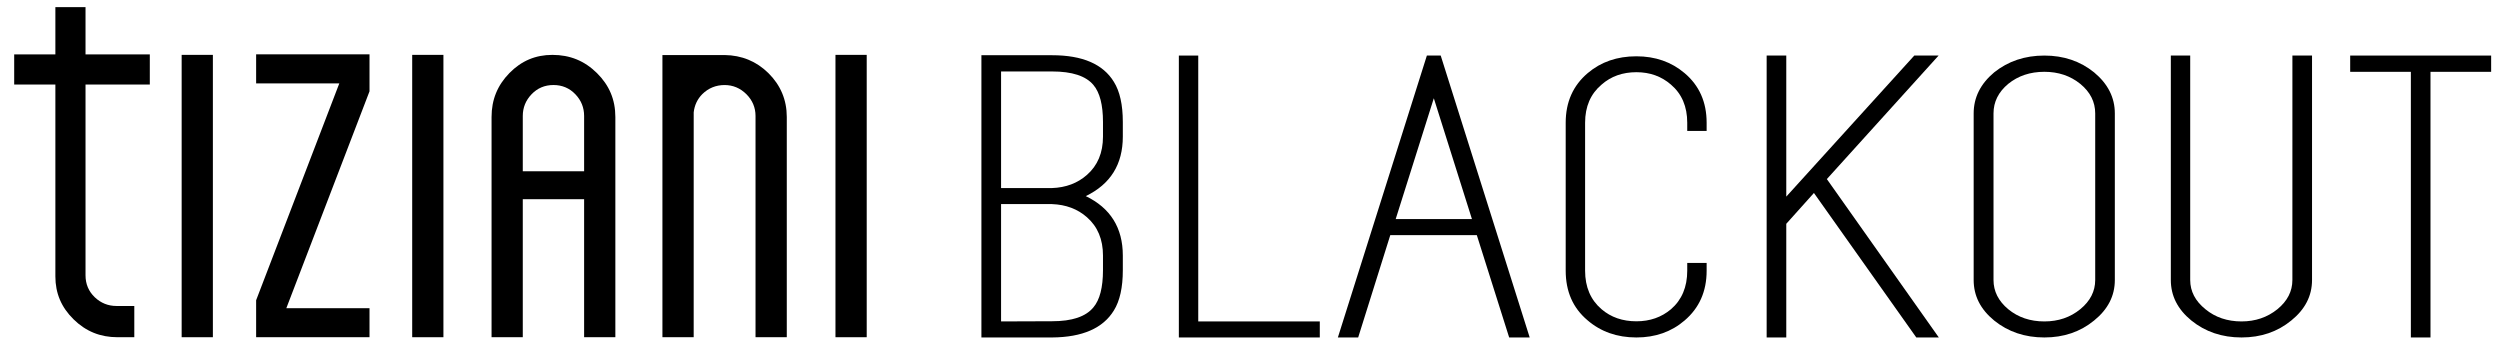
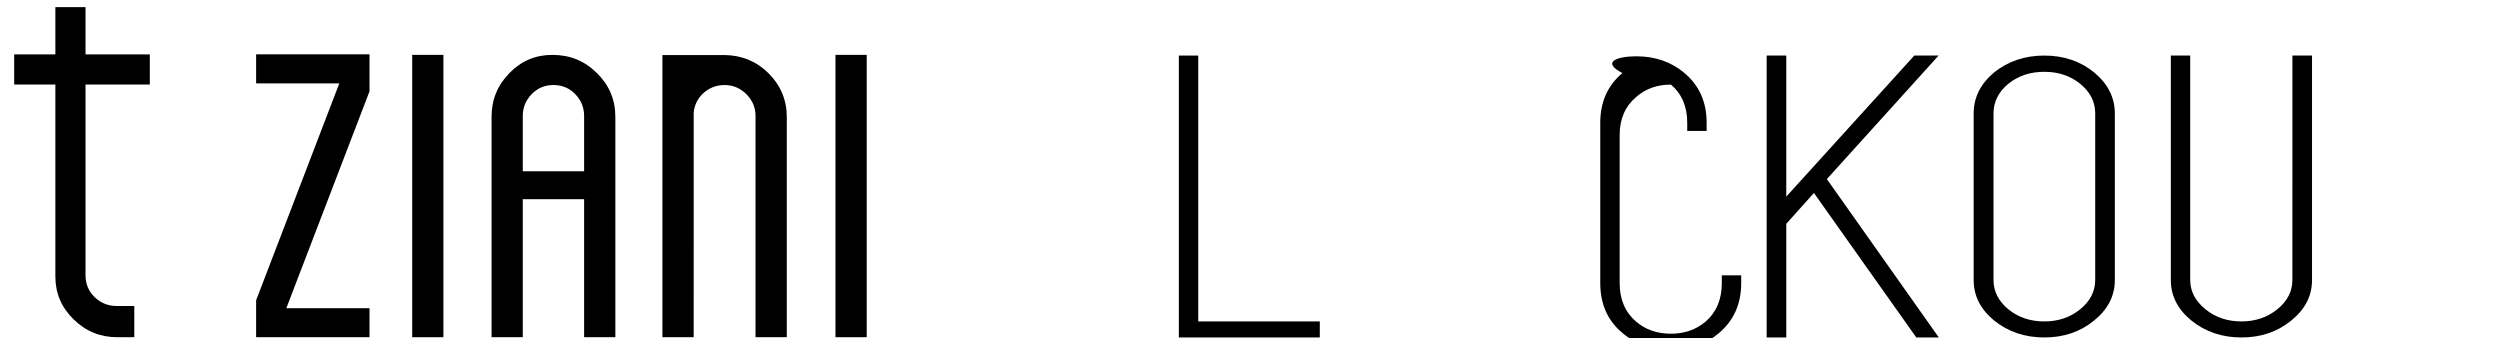
<svg xmlns="http://www.w3.org/2000/svg" version="1.2" baseProfile="tiny" x="0px" y="0px" width="133px" height="18px" viewBox="-0.755 -0.381 133 18" xml:space="preserve">
  <defs>
</defs>
-   <rect x="8.909" y="2.538" width="1.661" height="15.021" />
  <path d="M5.499,17.559c-0.922,0-1.688-0.311-2.341-0.953c-0.65-0.639-0.967-1.385-0.967-2.283V4.116H0V2.513h2.191V0h1.604v2.513  h3.42v1.603h-3.42v10.15c0,0.463,0.166,0.857,0.495,1.17c0.322,0.305,0.709,0.461,1.15,0.461h0.95v1.662H5.499z" />
  <polygon points="12.871,17.559 12.871,15.592 17.296,4.055 12.871,4.055 12.871,2.51 18.903,2.51 18.903,4.477 14.478,16.014   18.903,16.014 18.903,17.559 " />
  <rect x="21.174" y="2.538" width="1.661" height="15.021" />
  <path d="M30.32,17.559v-7.342h-3.263v7.342h-1.661V5.846c0-0.923,0.312-1.688,0.952-2.342c0.639-0.649,1.386-0.965,2.283-0.965  c0.937,0,1.712,0.316,2.374,0.97c0.657,0.652,0.977,1.417,0.977,2.337v11.713H30.32z M28.689,4.142  c-0.464,0-0.855,0.166-1.168,0.495c-0.309,0.324-0.464,0.71-0.464,1.15V8.73h3.263V5.787c0-0.441-0.154-0.828-0.463-1.15  C29.546,4.308,29.152,4.142,28.689,4.142" />
  <rect x="43.692" y="2.538" width="1.662" height="15.021" />
  <path d="M39.439,17.559V5.786c0-0.443-0.163-0.832-0.486-1.156c-0.327-0.324-0.716-0.487-1.16-0.487  c-0.461,0-0.86,0.163-1.186,0.484c-0.261,0.263-0.413,0.587-0.457,0.966l-0.001,11.966h-1.663V2.547h3.305  c0.912,0.011,1.698,0.335,2.333,0.962c0.649,0.641,0.978,1.427,0.978,2.333v11.717H39.439z" />
-   <path d="M58.979,6.886c0,1.476-0.655,2.531-1.971,3.166c1.314,0.633,1.971,1.688,1.971,3.164v0.774c0,0.92-0.158,1.636-0.476,2.146  c-0.577,0.943-1.672,1.424-3.286,1.436h-3.761V2.557h3.761c1.614,0,2.709,0.472,3.286,1.416c0.316,0.505,0.476,1.218,0.476,2.136  V6.886z M55.207,9.624c0.744-0.025,1.365-0.261,1.863-0.7c0.567-0.497,0.854-1.177,0.854-2.038V6.109c0-0.912-0.17-1.568-0.51-1.971  c-0.404-0.479-1.135-0.717-2.195-0.717h-2.717v6.203H55.207L55.207,9.624z M57.924,13.215c0-0.861-0.285-1.541-0.854-2.039  c-0.498-0.439-1.119-0.672-1.863-0.699h-2.705v6.242l2.717-0.01c1.062,0,1.791-0.246,2.195-0.738c0.34-0.4,0.51-1.061,0.51-1.98  V13.215L57.924,13.215z" />
  <polygon points="62.992,16.719 69.458,16.719 69.458,17.572 61.96,17.572 61.96,2.575 62.992,2.575 " />
-   <path d="M75.891,2.575l4.734,14.998h-1.092l-1.721-5.444h-4.604L71.5,17.572h-1.08l4.735-14.998H75.891z M77.552,11.273  l-2.028-6.427l-2.028,6.427H77.552z" />
-   <path d="M86.3,2.614c1.005,0,1.858,0.297,2.563,0.893c0.783,0.66,1.175,1.541,1.175,2.641v0.437h-1.032V6.148  c0-0.86-0.289-1.536-0.866-2.028c-0.507-0.44-1.117-0.66-1.839-0.66c-0.734,0-1.353,0.22-1.852,0.66  c-0.584,0.492-0.877,1.168-0.877,2.028v7.874c0,0.866,0.293,1.551,0.877,2.049c0.499,0.426,1.116,0.641,1.852,0.641  c0.722,0,1.332-0.215,1.839-0.641c0.577-0.498,0.866-1.183,0.866-2.049v-0.416h1.032v0.416c0,1.1-0.392,1.983-1.175,2.649  c-0.704,0.603-1.559,0.901-2.563,0.901c-1.027,0-1.897-0.307-2.608-0.922c-0.77-0.653-1.152-1.53-1.152-2.631V6.147  c0-1.1,0.393-1.98,1.175-2.641C84.417,2.911,85.279,2.614,86.3,2.614" />
+   <path d="M86.3,2.614c1.005,0,1.858,0.297,2.563,0.893c0.783,0.66,1.175,1.541,1.175,2.641v0.437h-1.032V6.148  c0-0.86-0.289-1.536-0.866-2.028c-0.734,0-1.353,0.22-1.852,0.66  c-0.584,0.492-0.877,1.168-0.877,2.028v7.874c0,0.866,0.293,1.551,0.877,2.049c0.499,0.426,1.116,0.641,1.852,0.641  c0.722,0,1.332-0.215,1.839-0.641c0.577-0.498,0.866-1.183,0.866-2.049v-0.416h1.032v0.416c0,1.1-0.392,1.983-1.175,2.649  c-0.704,0.603-1.559,0.901-2.563,0.901c-1.027,0-1.897-0.307-2.608-0.922c-0.77-0.653-1.152-1.53-1.152-2.631V6.147  c0-1.1,0.393-1.98,1.175-2.641C84.417,2.911,85.279,2.614,86.3,2.614" />
  <polygon points="93.231,17.572 93.231,2.575 94.275,2.575 94.275,10.079 101.085,2.575 102.378,2.575 96.434,9.146 102.39,17.572   101.192,17.572 95.746,9.885 94.275,11.525 94.275,17.572 " />
  <path d="M108.005,2.575c1.028,0,1.91,0.299,2.646,0.894c0.733,0.609,1.103,1.337,1.103,2.184v8.864c0,0.843-0.368,1.56-1.103,2.154  c-0.736,0.603-1.618,0.901-2.646,0.901c-1.037,0-1.927-0.301-2.67-0.901c-0.728-0.597-1.091-1.312-1.091-2.154V5.653  c0-0.847,0.363-1.574,1.091-2.184C106.078,2.874,106.967,2.575,108.005,2.575 M110.71,5.652c0-0.614-0.265-1.138-0.795-1.572  c-0.53-0.428-1.166-0.641-1.91-0.641c-0.752,0-1.392,0.213-1.922,0.641c-0.521,0.435-0.783,0.958-0.783,1.572v8.864  c0,0.6,0.262,1.119,0.783,1.553c0.53,0.435,1.17,0.65,1.922,0.65c0.744,0,1.38-0.217,1.91-0.65c0.53-0.433,0.795-0.953,0.795-1.553  V5.652z" />
  <path d="M121.201,2.575h1.044v11.941c0,0.842-0.368,1.559-1.104,2.154c-0.735,0.602-1.617,0.902-2.646,0.902  c-1.037,0-1.928-0.301-2.67-0.902c-0.729-0.596-1.092-1.313-1.092-2.154V2.575h1.031v11.941c0,0.602,0.271,1.119,0.808,1.553  c0.529,0.435,1.171,0.65,1.923,0.65c0.734,0,1.372-0.217,1.909-0.65c0.529-0.434,0.796-0.951,0.796-1.553L121.201,2.575  L121.201,2.575z" />
-   <polygon points="131.774,2.575 131.774,3.44 128.547,3.44 128.547,17.572 127.503,17.572 127.503,3.44 124.275,3.44 124.275,2.575   " />
</svg>